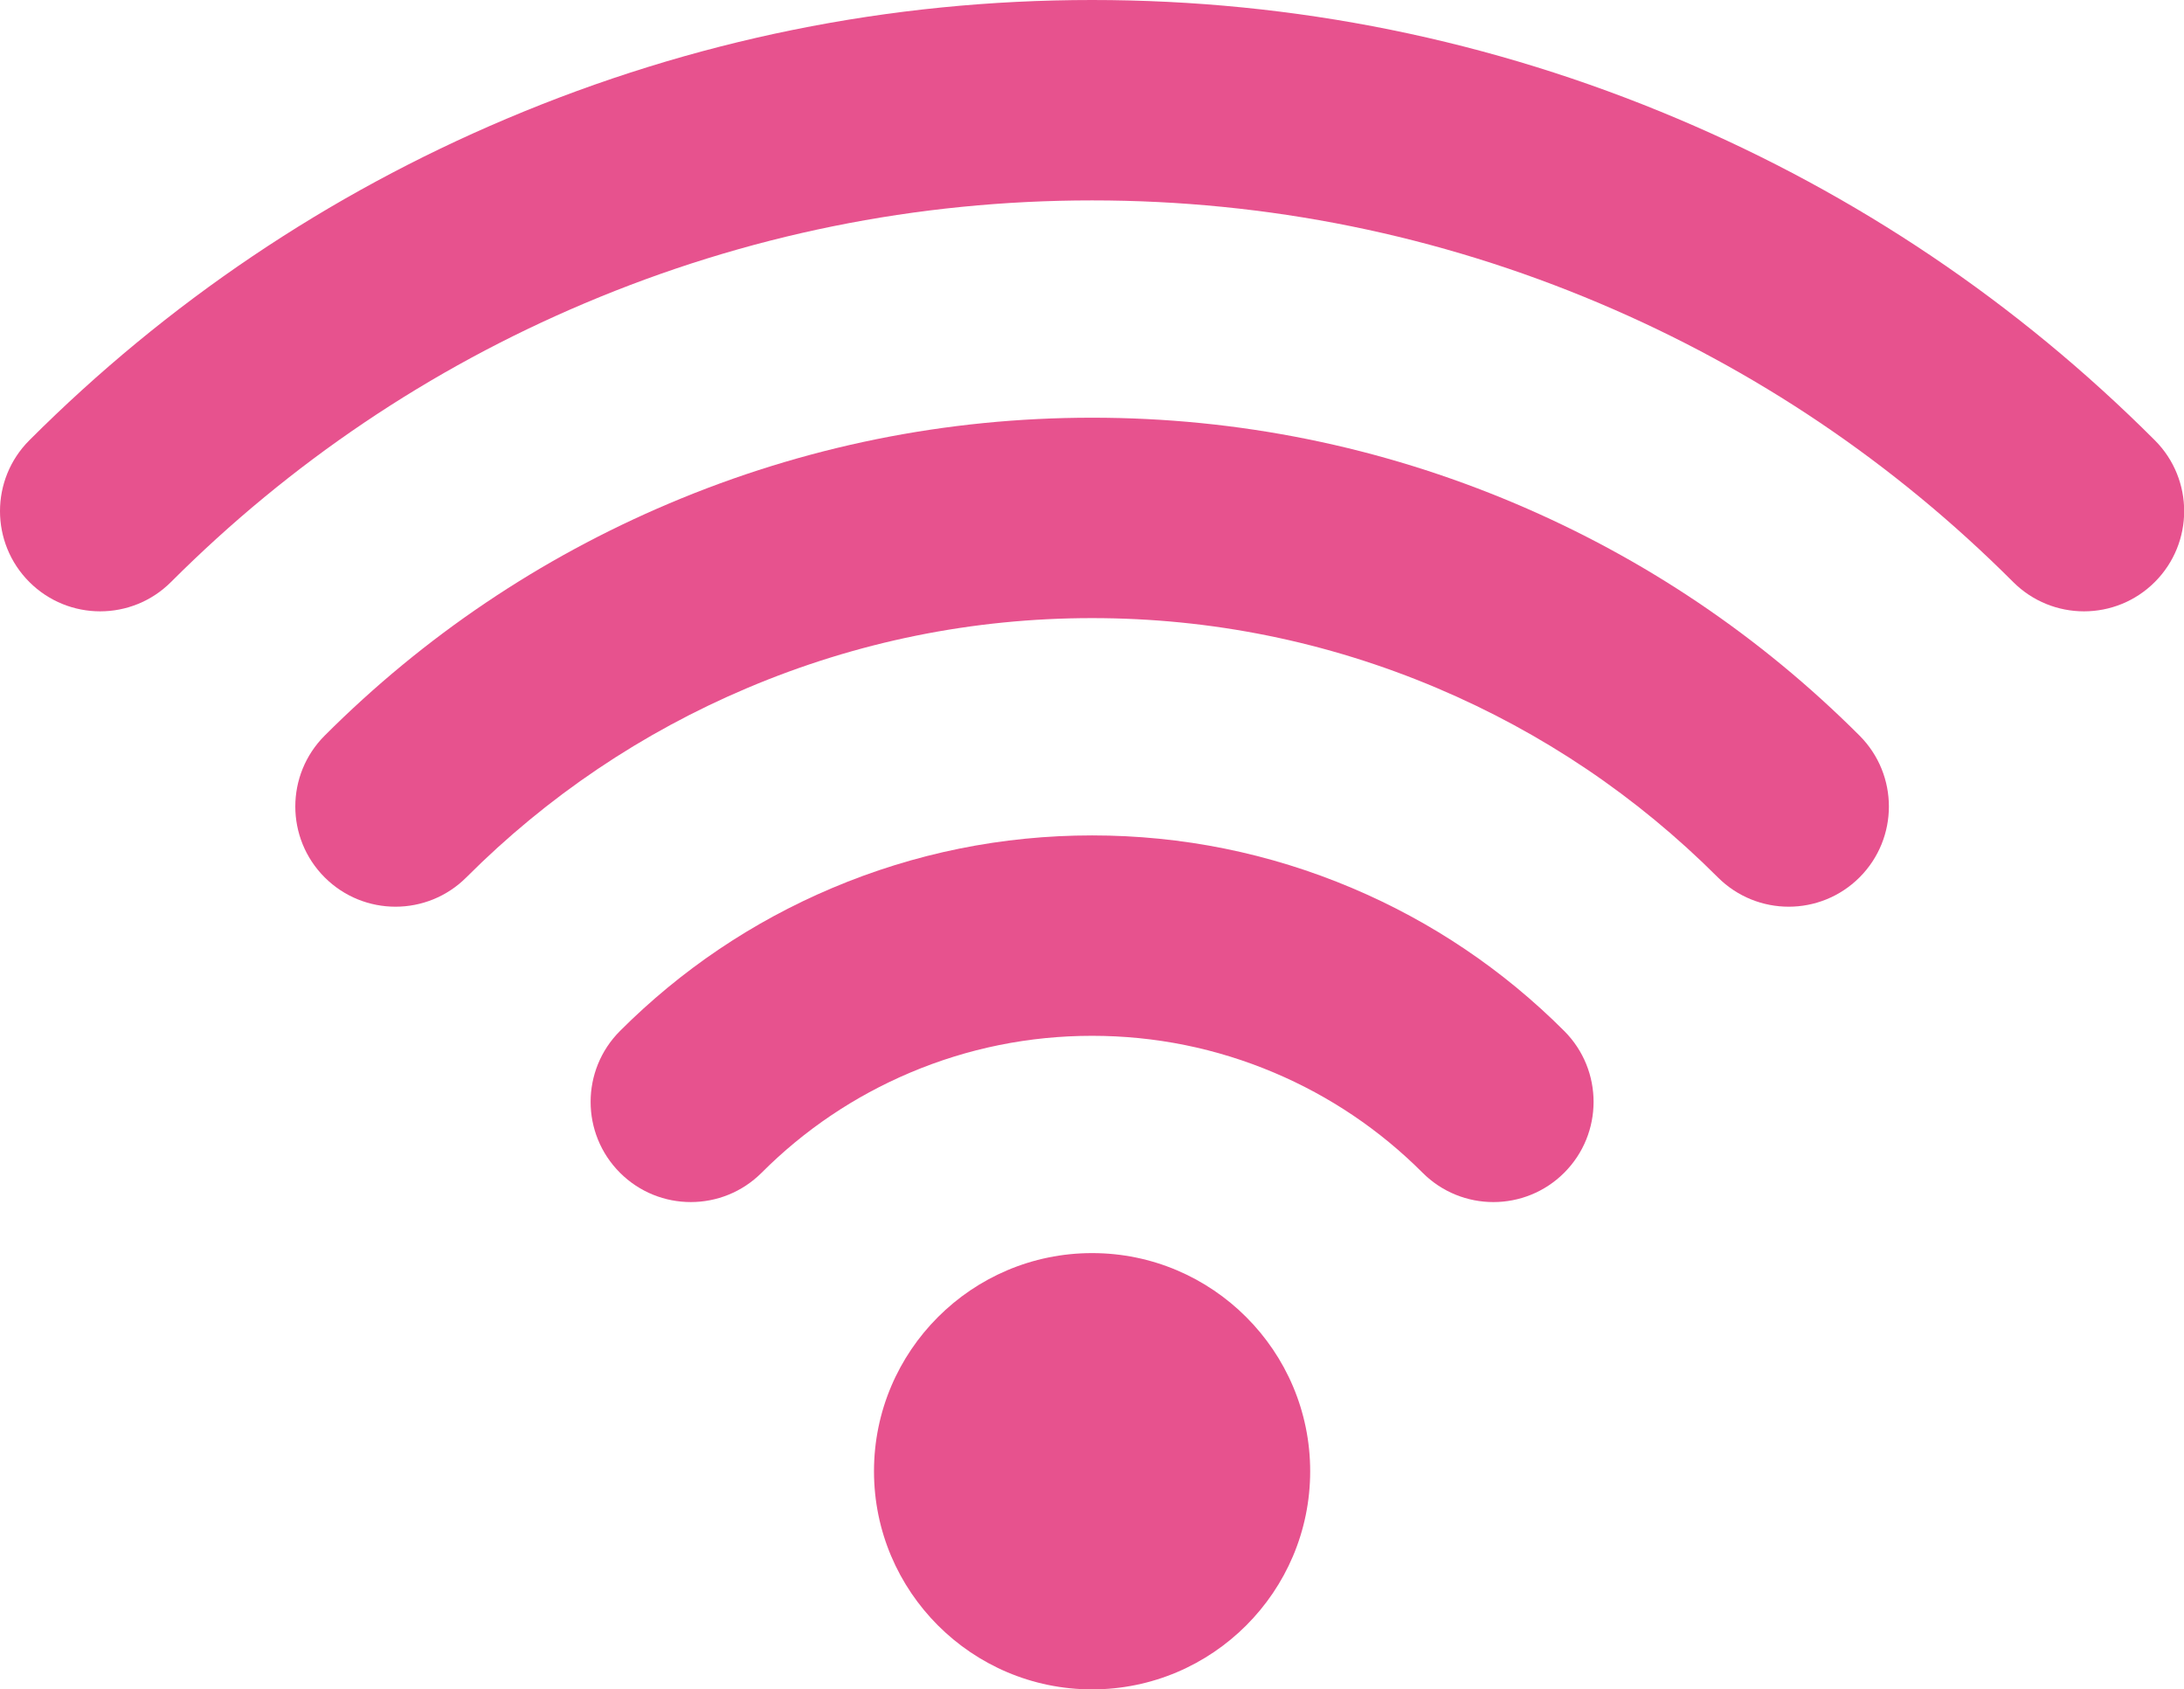
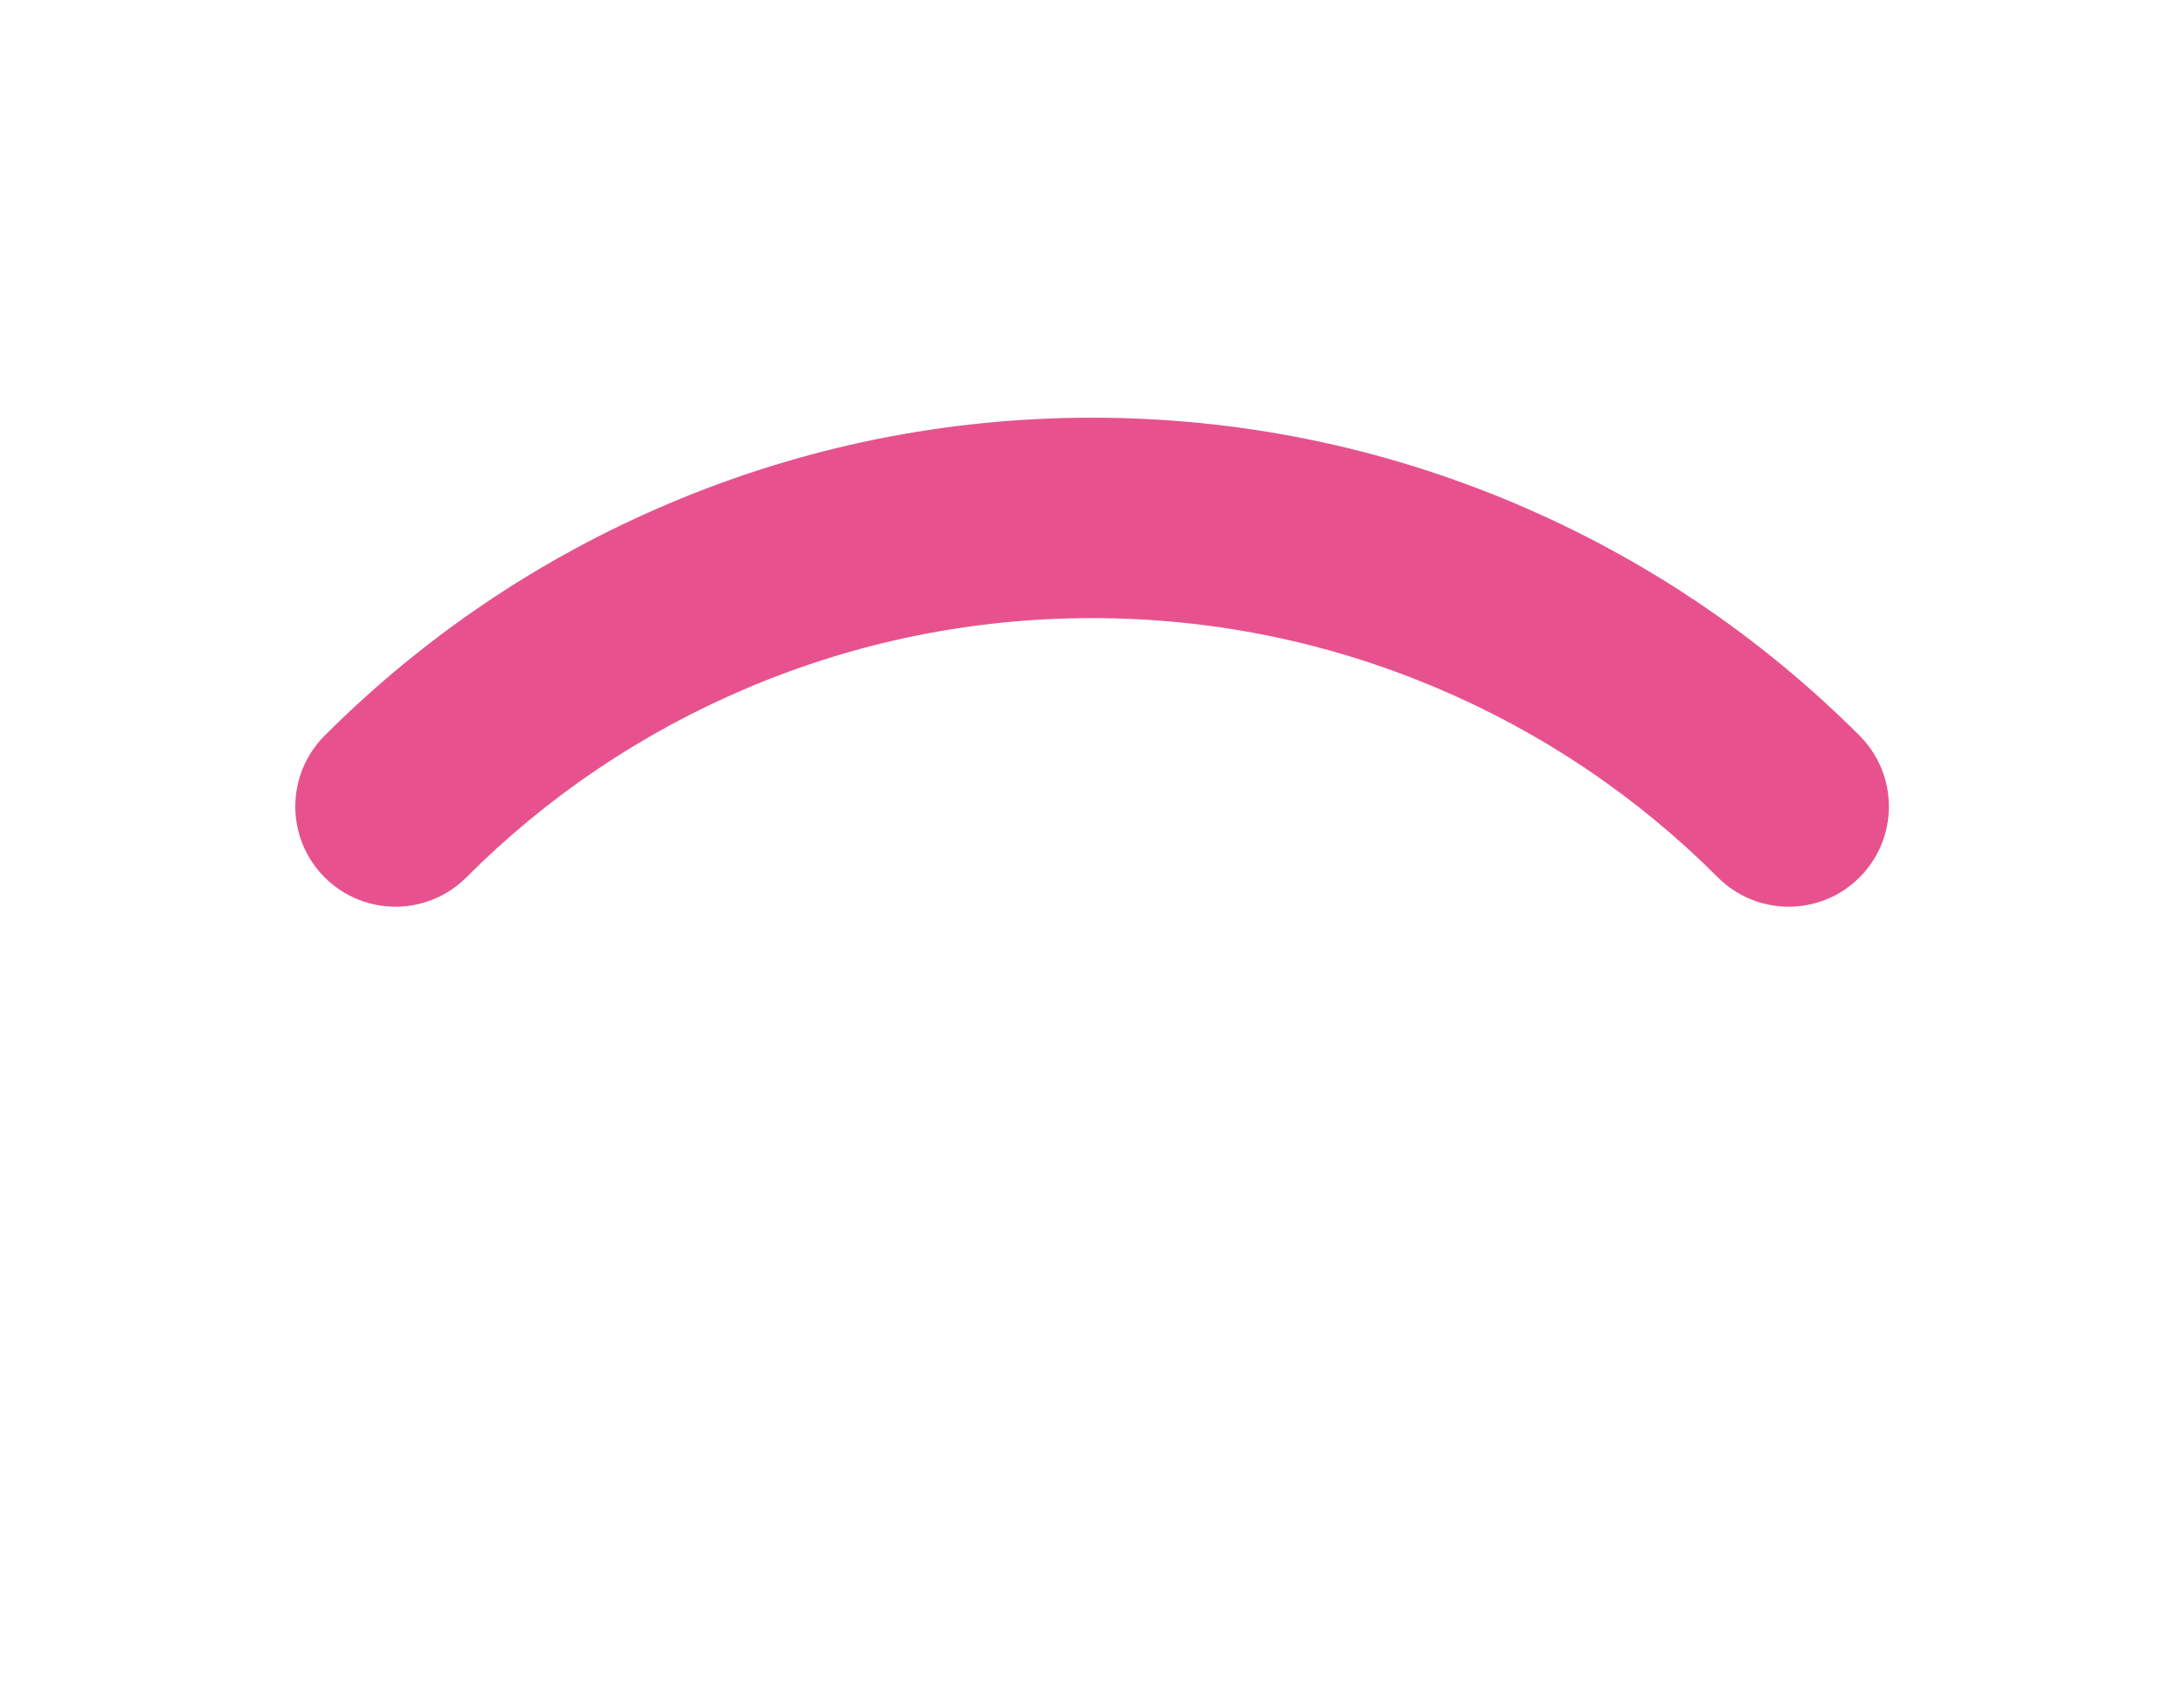
<svg xmlns="http://www.w3.org/2000/svg" fill="#e7528e" height="375.6" preserveAspectRatio="xMidYMid meet" version="1" viewBox="0.0 0.0 485.7 375.6" width="485.7" zoomAndPan="magnify">
  <defs>
    <clipPath id="a">
      <path d="M 0 0 L 485.738 0 L 485.738 136 L 0 136 Z M 0 0" />
    </clipPath>
    <clipPath id="b">
-       <path d="M 194 278 L 292 278 L 292 375.629 L 194 375.629 Z M 194 278" />
-     </clipPath>
+       </clipPath>
  </defs>
  <g>
    <g clip-path="url(#a)" id="change1_4">
-       <path d="M 463.461 135.93 C 457.758 135.93 452.055 133.754 447.703 129.402 C 421.191 102.883 390.238 82.035 355.711 67.43 C 319.84 52.254 281.875 44.559 242.871 44.559 C 203.871 44.559 165.91 52.254 130.035 67.43 C 95.52 82.027 64.566 102.879 38.035 129.402 C 29.332 138.105 15.227 138.105 6.523 129.402 C -2.176 120.699 -2.176 106.594 6.527 97.895 C 37.137 67.289 72.852 43.23 112.68 26.391 C 154.07 8.879 197.875 0 242.871 0 C 287.875 0 331.68 8.879 373.07 26.391 C 412.91 43.238 448.621 67.297 479.215 97.895 C 487.914 106.598 487.914 120.703 479.211 129.406 C 474.863 133.754 469.16 135.93 463.461 135.93" fill="inherit" />
-     </g>
+       </g>
    <g id="change1_1">
      <path d="M 397.789 201.602 C 392.09 201.602 386.387 199.426 382.035 195.078 C 364.016 177.059 342.984 162.891 319.527 152.965 C 295.164 142.66 269.371 137.434 242.871 137.434 C 216.371 137.434 190.582 142.66 166.215 152.965 C 142.758 162.891 121.727 177.059 103.711 195.078 C 95.008 203.777 80.902 203.777 72.199 195.078 C 63.496 186.375 63.5 172.27 72.199 163.566 C 94.297 141.473 120.086 124.098 148.852 111.926 C 178.746 99.281 210.379 92.875 242.871 92.875 C 275.367 92.875 306.996 99.281 336.887 111.922 C 365.656 124.098 391.449 141.473 413.547 163.566 C 422.246 172.27 422.246 186.375 413.547 195.078 C 409.195 199.426 403.492 201.602 397.789 201.602" fill="inherit" />
    </g>
    <g id="change1_2">
-       <path d="M 332.117 267.277 C 326.41 267.277 320.711 265.102 316.359 260.746 C 306.84 251.227 295.734 243.742 283.352 238.504 C 270.492 233.066 256.875 230.309 242.871 230.309 C 228.871 230.309 215.25 233.066 202.391 238.504 C 190.012 243.742 178.902 251.227 169.387 260.746 C 160.688 269.449 146.578 269.453 137.875 260.754 C 129.176 252.055 129.172 237.945 137.871 229.242 C 151.469 215.641 167.336 204.949 185.035 197.461 C 203.418 189.688 222.875 185.75 242.871 185.75 C 262.867 185.75 282.324 189.688 300.707 197.461 C 318.406 204.949 334.277 215.641 347.875 229.242 C 356.574 237.945 356.57 252.055 347.867 260.754 C 343.52 265.102 337.816 267.277 332.117 267.277" fill="inherit" />
-     </g>
+       </g>
    <g clip-path="url(#b)" id="change1_3">
      <path d="M 291.371 327.125 C 291.371 340.5 285.934 352.625 277.148 361.406 C 268.367 370.191 256.242 375.629 242.871 375.629 C 229.496 375.629 217.371 370.191 208.59 361.406 C 199.809 352.625 194.367 340.5 194.367 327.125 C 194.367 313.754 199.809 301.629 208.59 292.848 C 217.371 284.062 229.496 278.621 242.871 278.621 C 256.242 278.621 268.367 284.062 277.148 292.848 C 285.934 301.629 291.371 313.754 291.371 327.125" fill="inherit" />
    </g>
  </g>
</svg>